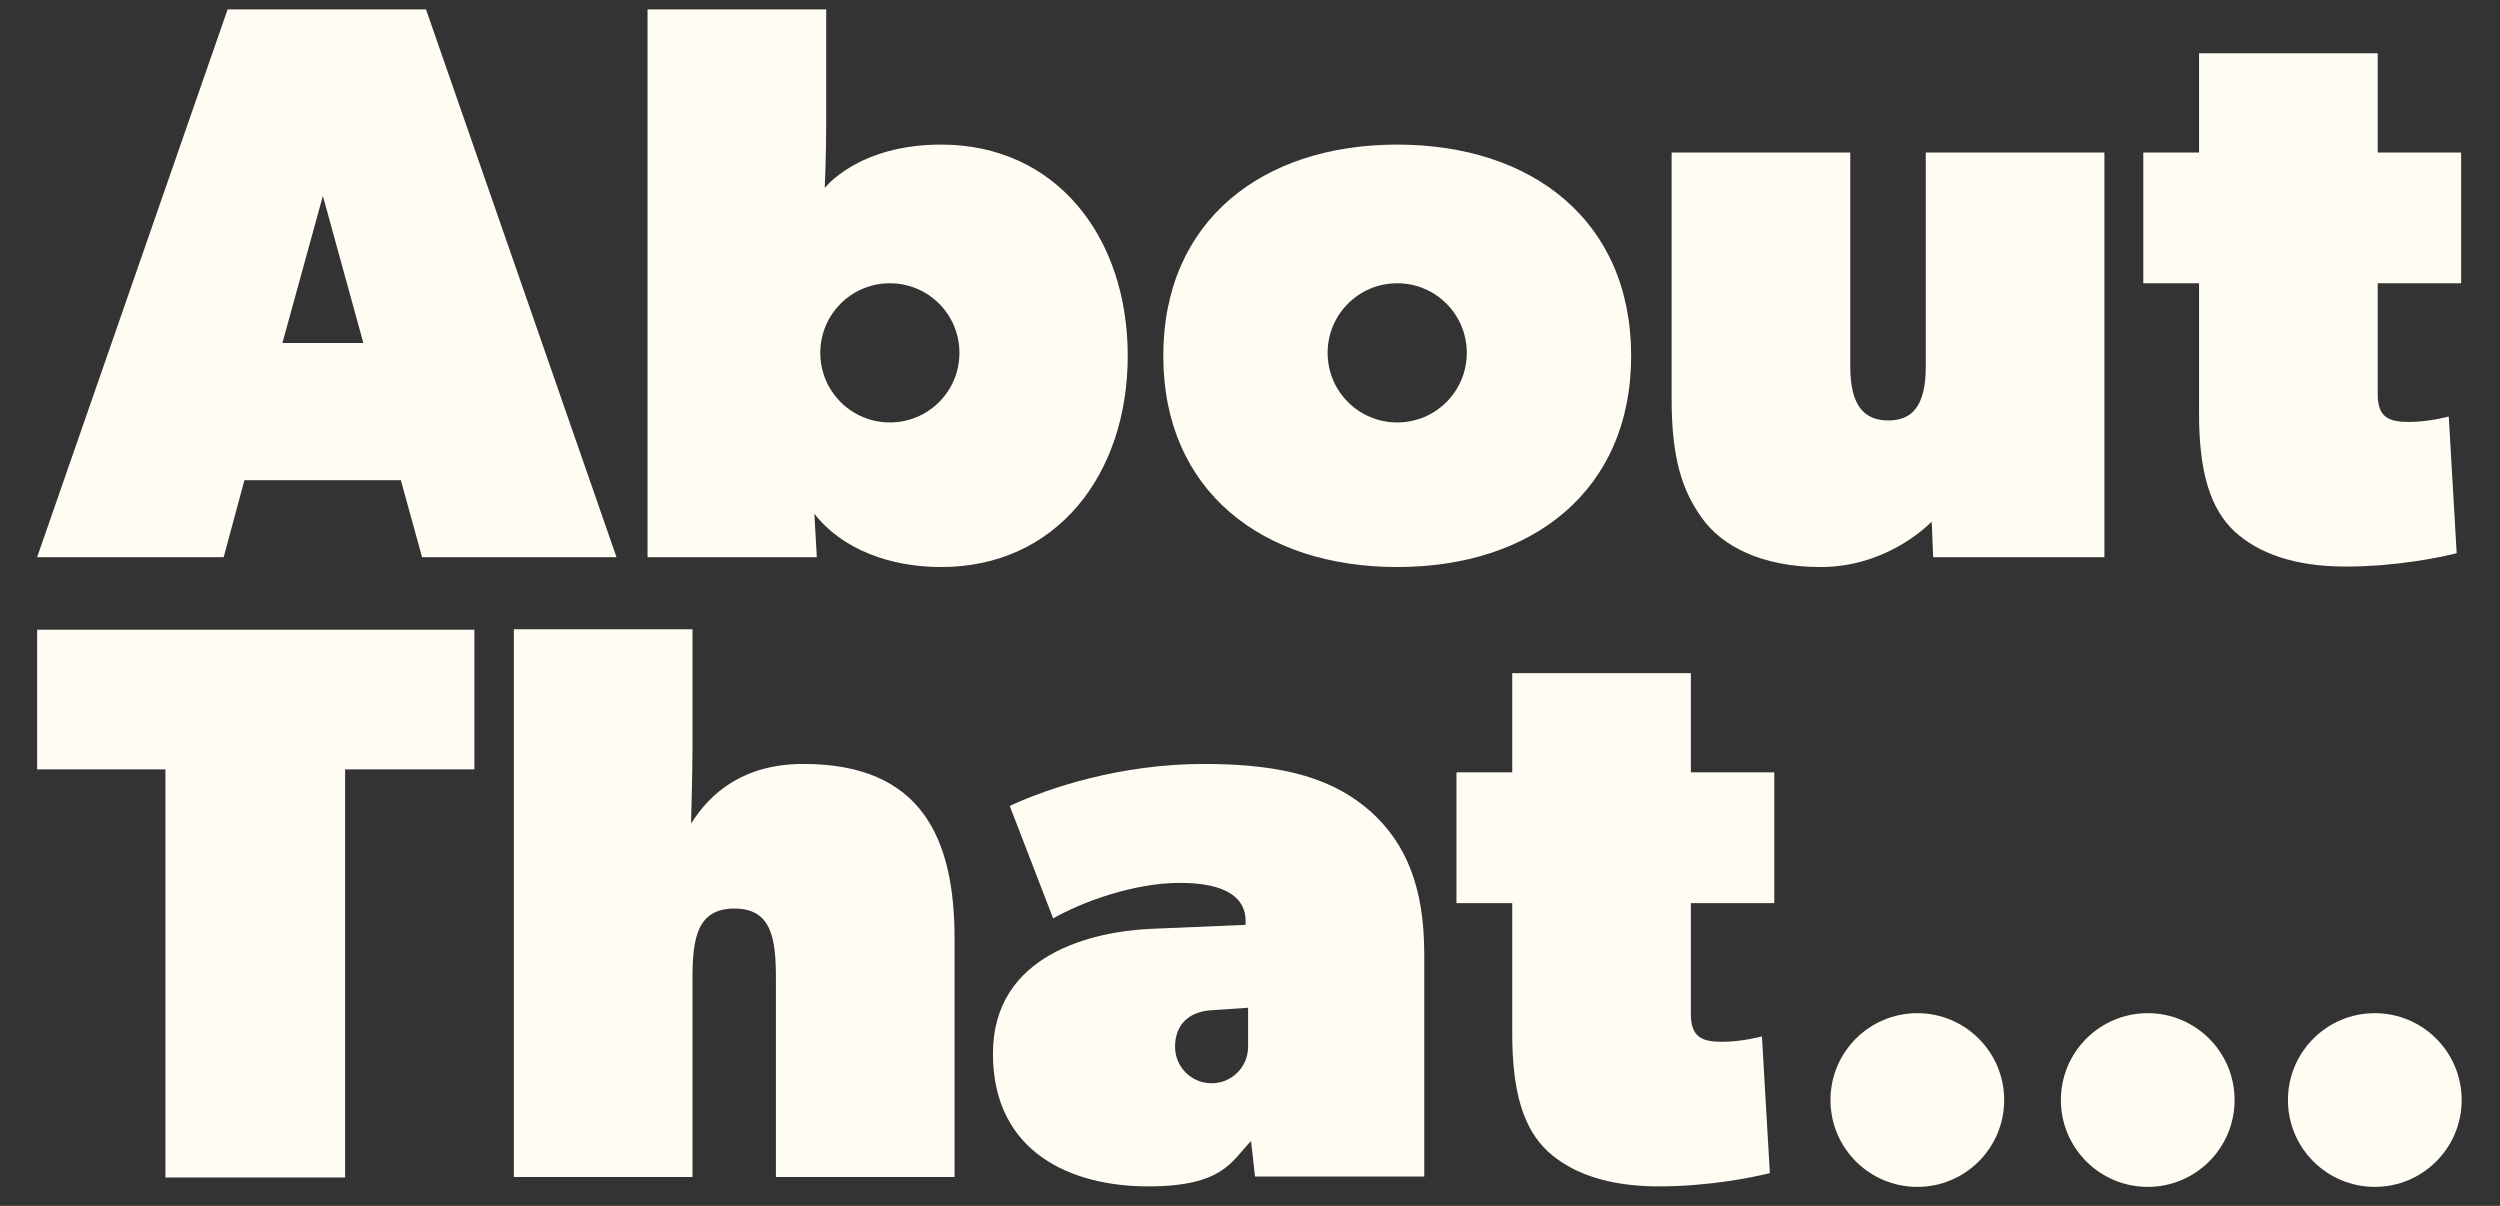
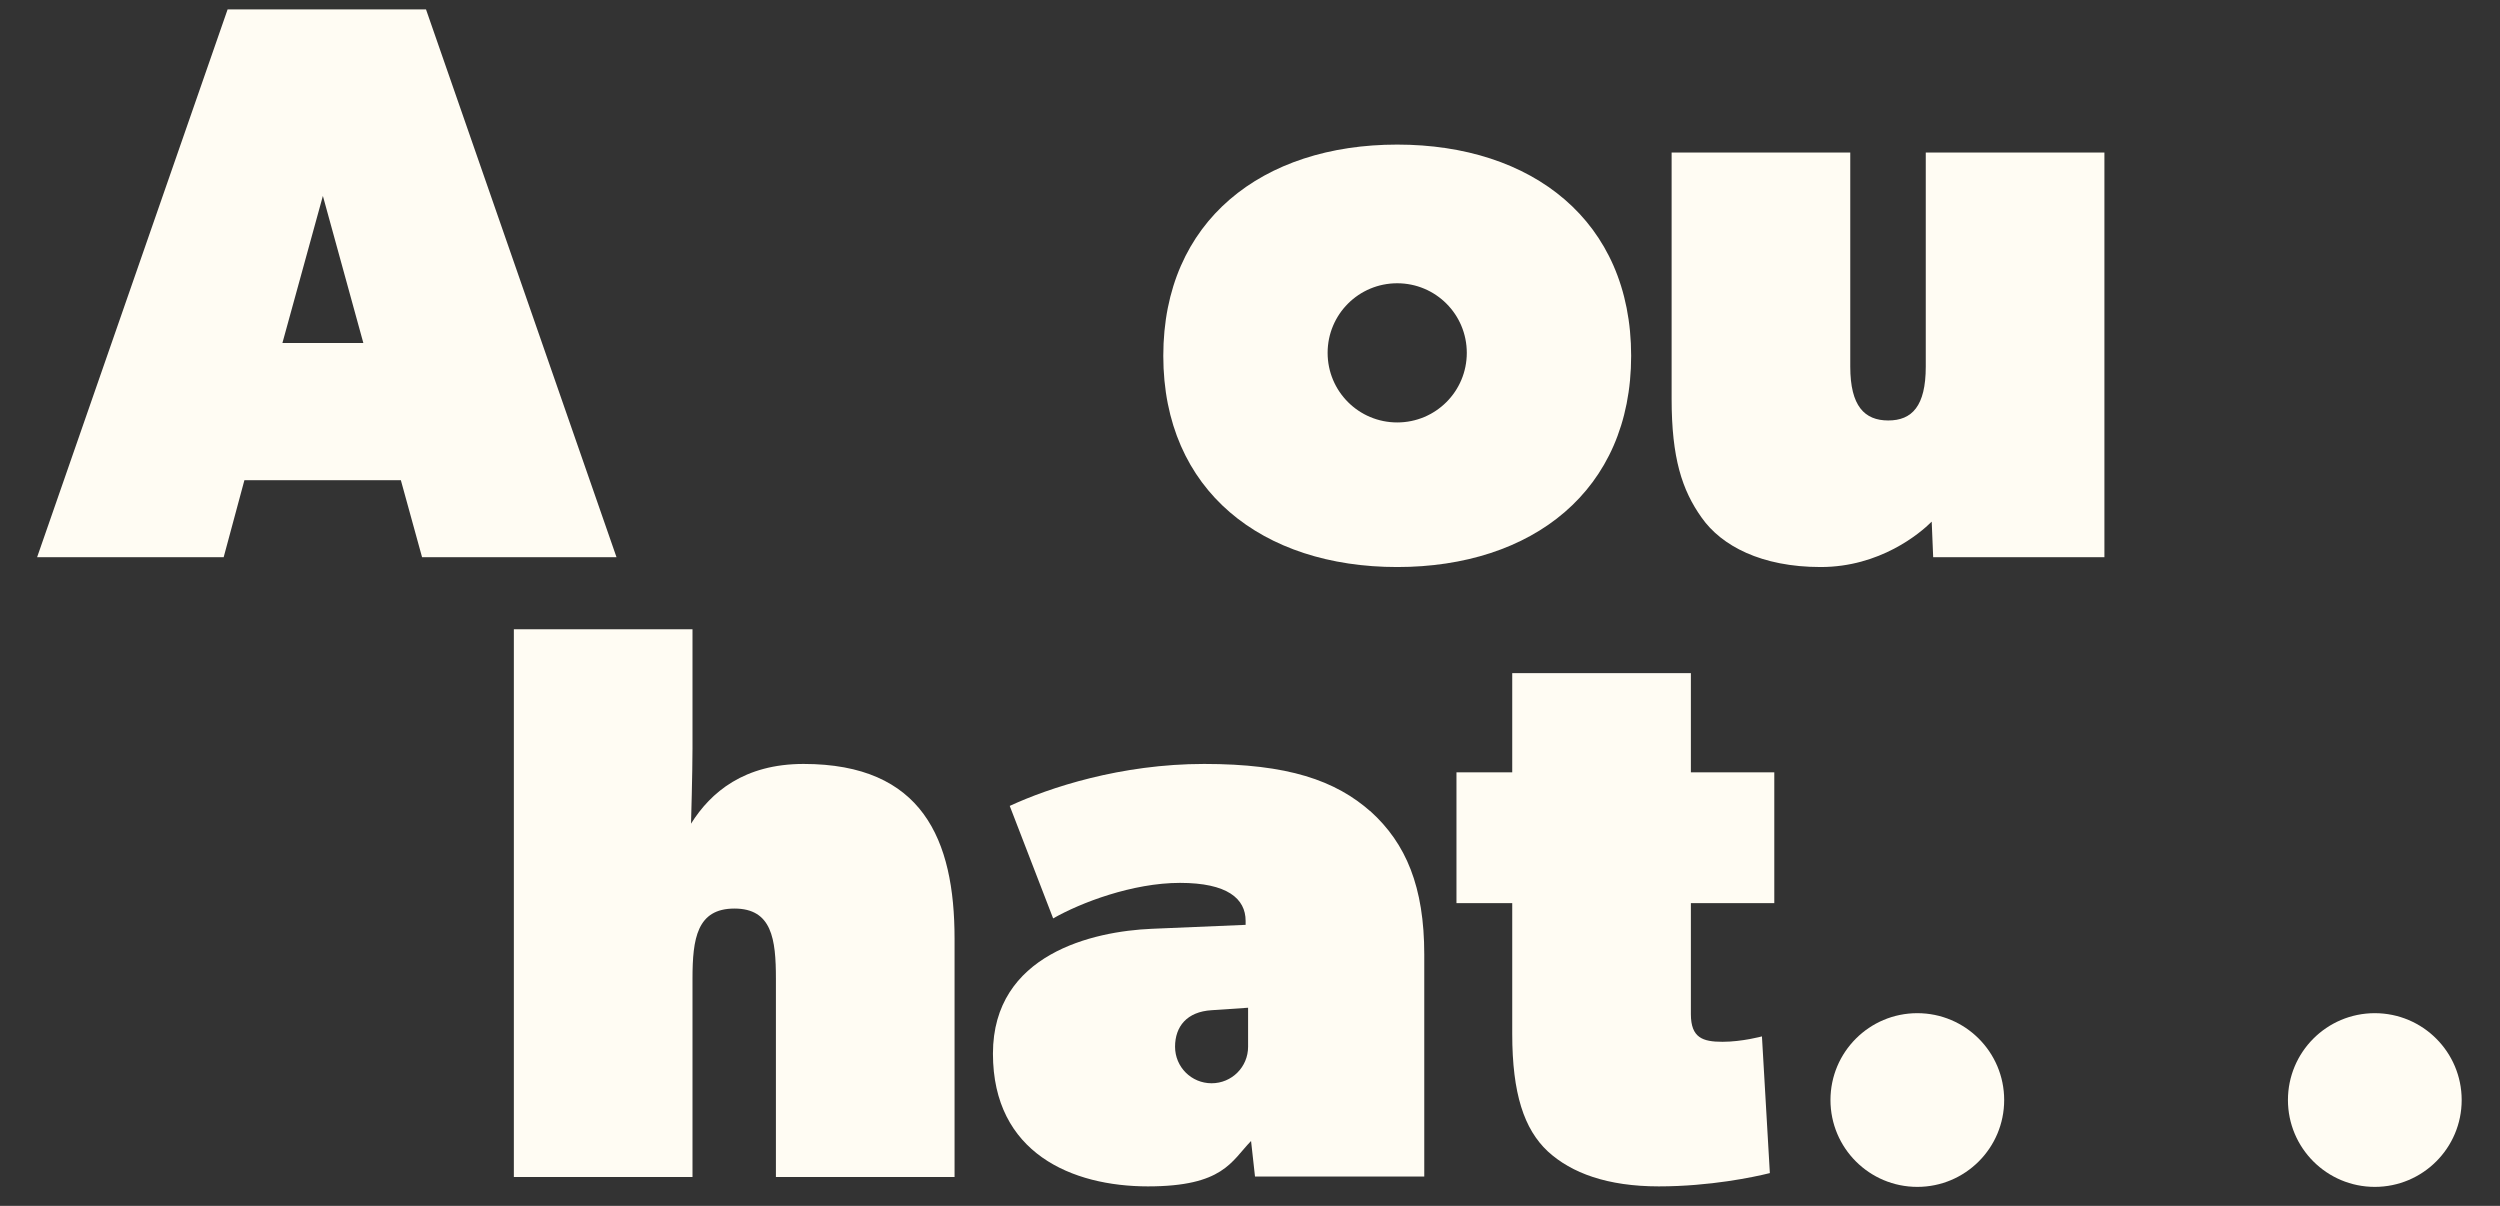
<svg xmlns="http://www.w3.org/2000/svg" width="85" height="41" viewBox="0 0 85 41" fill="none">
  <rect x="0" y="0" width="85" height="41" fill="#333333" stroke="none" />
  <g clip-path="url(#clip0_2539_714)">
    <path d="M20.961 18.944H14.35L13.629 16.326H8.31L7.605 18.944H1.262L7.739 0.319H14.484L20.961 18.944ZM12.354 11.662L10.978 6.661L9.602 11.662H12.354Z" fill="#FFFCF3" />
    <path d="M71.534 18.944H65.728L65.678 17.736C65.275 18.139 63.916 19.279 61.902 19.279C59.889 19.279 58.53 18.558 57.858 17.602C57.187 16.662 56.835 15.571 56.835 13.558V5.185H62.909V12.467C62.909 13.809 63.396 14.296 64.201 14.296C65.007 14.296 65.476 13.809 65.476 12.467V5.185H71.55V18.944H71.534Z" fill="#FFFCF3" />
-     <path d="M83.678 9.631H80.842V13.407C80.842 14.212 81.245 14.346 81.916 14.346C82.587 14.346 83.258 14.162 83.258 14.162L83.527 18.81C82.99 18.944 81.497 19.263 79.752 19.263C78.007 19.263 76.782 18.81 75.976 18.071C75.171 17.316 74.768 16.108 74.768 14.078V9.631H72.872V5.185H74.768V1.812H80.842V5.185H83.678V9.631Z" fill="#FFFCF3" />
-     <path d="M16.129 26.159H11.733V40.035H5.625V26.159H1.262V21.41H16.129V26.159Z" fill="#FFFCF3" />
    <path d="M32.455 40.019H26.381V33.273C26.381 31.931 26.247 30.891 24.971 30.891C23.696 30.891 23.545 31.914 23.545 33.273V40.019H17.471V21.394H23.545V25.438C23.545 26.243 23.495 28.005 23.495 28.005C24.166 26.931 25.307 25.974 27.321 25.974C31.364 25.974 32.455 28.542 32.455 31.914V40.019Z" fill="#FFFCF3" />
    <path d="M60.326 30.706H57.49V34.481C57.49 35.287 57.893 35.421 58.564 35.421C59.235 35.421 59.906 35.237 59.906 35.237L60.175 39.885C59.638 40.019 58.144 40.337 56.399 40.337C54.654 40.337 53.429 39.885 52.624 39.146C51.819 38.391 51.416 37.183 51.416 35.153V30.706H49.52V26.26H51.416V22.887H57.49V26.26H60.326V30.706Z" fill="#FFFCF3" />
    <path d="M65.189 40.354C66.82 40.354 68.142 39.032 68.142 37.401C68.142 35.77 66.82 34.448 65.189 34.448C63.558 34.448 62.236 35.77 62.236 37.401C62.236 39.032 63.558 40.354 65.189 40.354Z" fill="#FFFCF3" />
-     <path d="M73.023 40.354C74.654 40.354 75.976 39.032 75.976 37.401C75.976 35.77 74.654 34.448 73.023 34.448C71.392 34.448 70.07 35.77 70.07 37.401C70.07 39.032 71.392 40.354 73.023 40.354Z" fill="#FFFCF3" />
    <path d="M80.743 40.354C82.374 40.354 83.697 39.032 83.697 37.401C83.697 35.77 82.374 34.448 80.743 34.448C79.112 34.448 77.79 35.77 77.79 37.401C77.79 39.032 79.112 40.354 80.743 40.354Z" fill="#FFFCF3" />
    <path d="M47.505 4.916C42.925 4.916 39.552 7.5 39.552 12.098C39.552 16.695 42.925 19.279 47.505 19.279C52.086 19.279 55.459 16.695 55.459 12.098C55.459 7.5 52.086 4.916 47.505 4.916ZM47.505 14.363C46.197 14.363 45.139 13.306 45.139 11.997C45.139 10.688 46.197 9.631 47.505 9.631C48.814 9.631 49.871 10.688 49.871 11.997C49.871 13.306 48.814 14.363 47.505 14.363Z" fill="#FFFCF3" />
-     <path d="M32 4.916C29.165 4.916 28.041 6.393 28.041 6.393C28.041 6.393 28.091 5.319 28.091 4.228V0.319H22.017V18.944H27.772L27.688 17.467C28.628 18.675 30.255 19.279 32 19.279C35.91 19.279 38.343 16.142 38.343 12.098C38.343 8.054 35.91 4.916 32 4.916ZM30.255 14.363C28.947 14.363 27.89 13.306 27.89 11.997C27.89 10.688 28.947 9.631 30.255 9.631C31.564 9.631 32.621 10.688 32.621 11.997C32.621 13.306 31.564 14.363 30.255 14.363Z" fill="#FFFCF3" />
    <path d="M46.613 27.602C45.405 26.528 43.778 25.974 40.942 25.974C38.106 25.974 35.673 26.78 34.331 27.401L35.807 31.226C36.747 30.689 38.509 30.018 40.12 30.018C41.731 30.018 42.351 30.555 42.351 31.31V31.445L39.163 31.579C37.167 31.663 33.76 32.434 33.76 35.824C33.76 39.213 36.462 40.337 39.029 40.337C41.596 40.337 41.865 39.482 42.536 38.794L42.67 40.002H48.425V32.451C48.425 30.152 47.805 28.676 46.597 27.585H46.613V27.602ZM42.435 35.589C42.435 36.277 41.882 36.831 41.194 36.831C40.506 36.831 39.952 36.277 39.952 35.589C39.952 34.901 40.355 34.398 41.194 34.347L42.435 34.263V35.589Z" fill="#FFFCF3" />
  </g>
  <defs>
    <clipPath id="clip0_2539_714">
      <rect width="83.427" height="40.673" fill="white" transform="translate(0.758)" />
    </clipPath>
  </defs>
</svg>